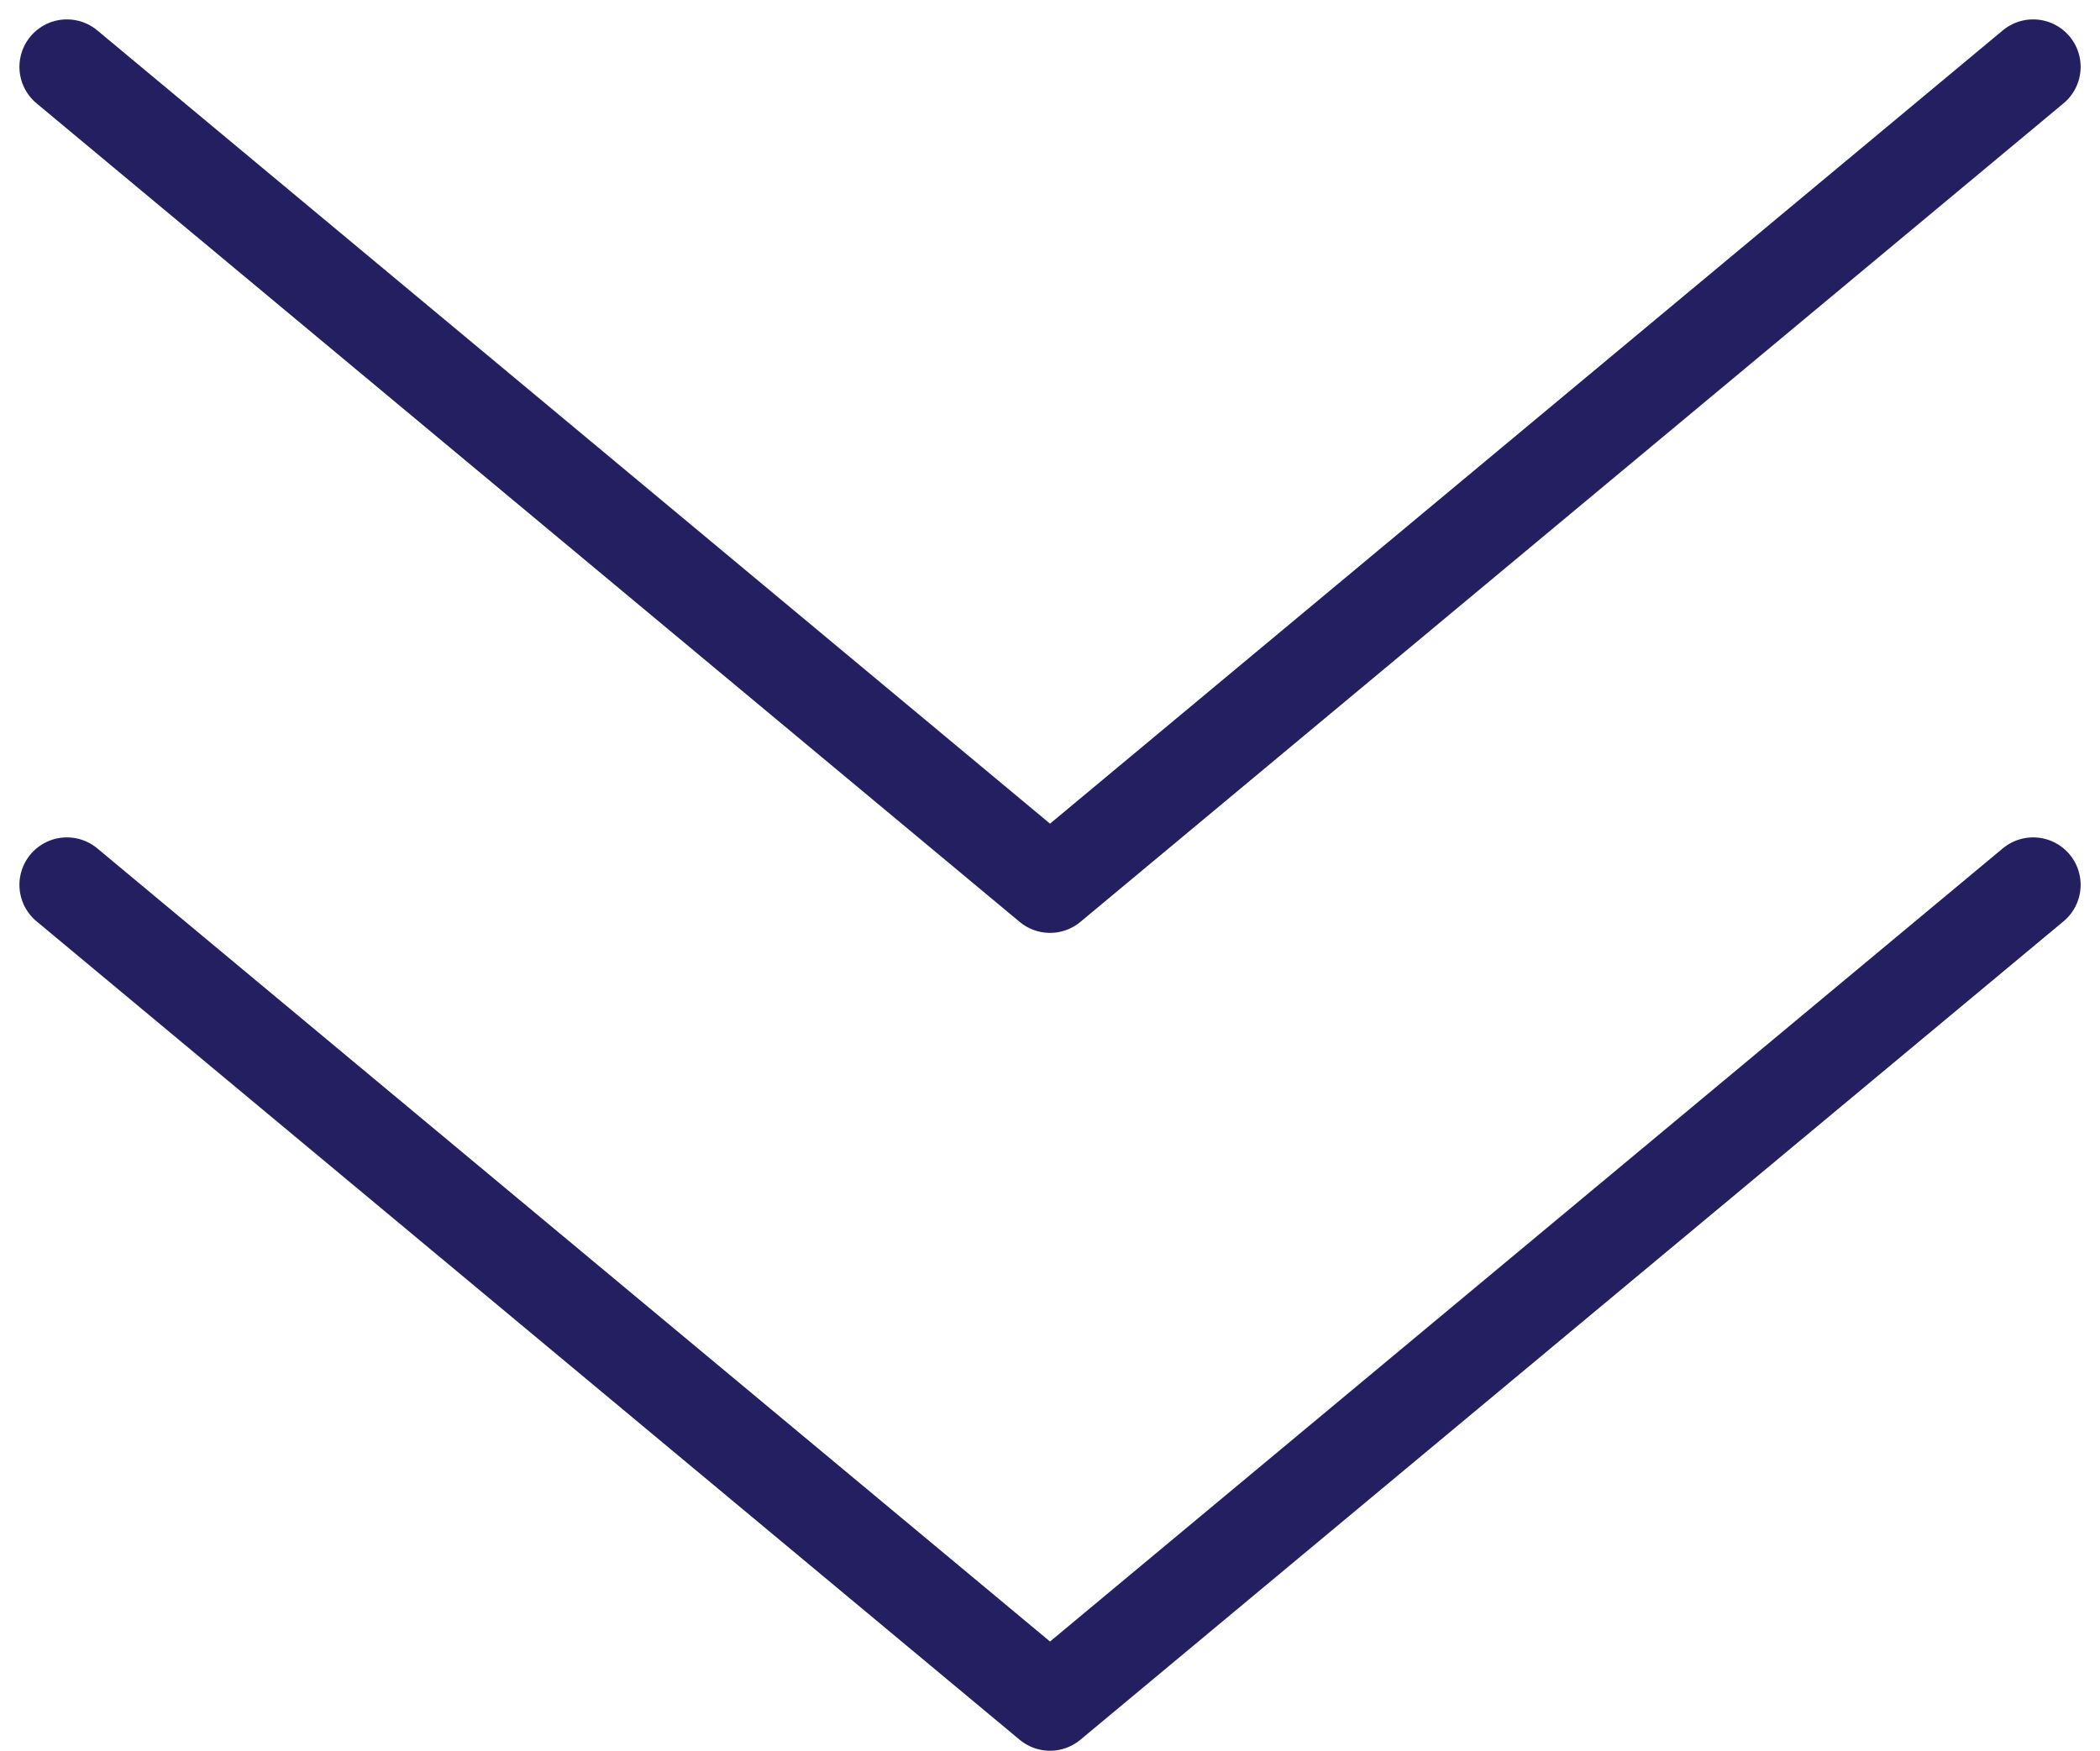
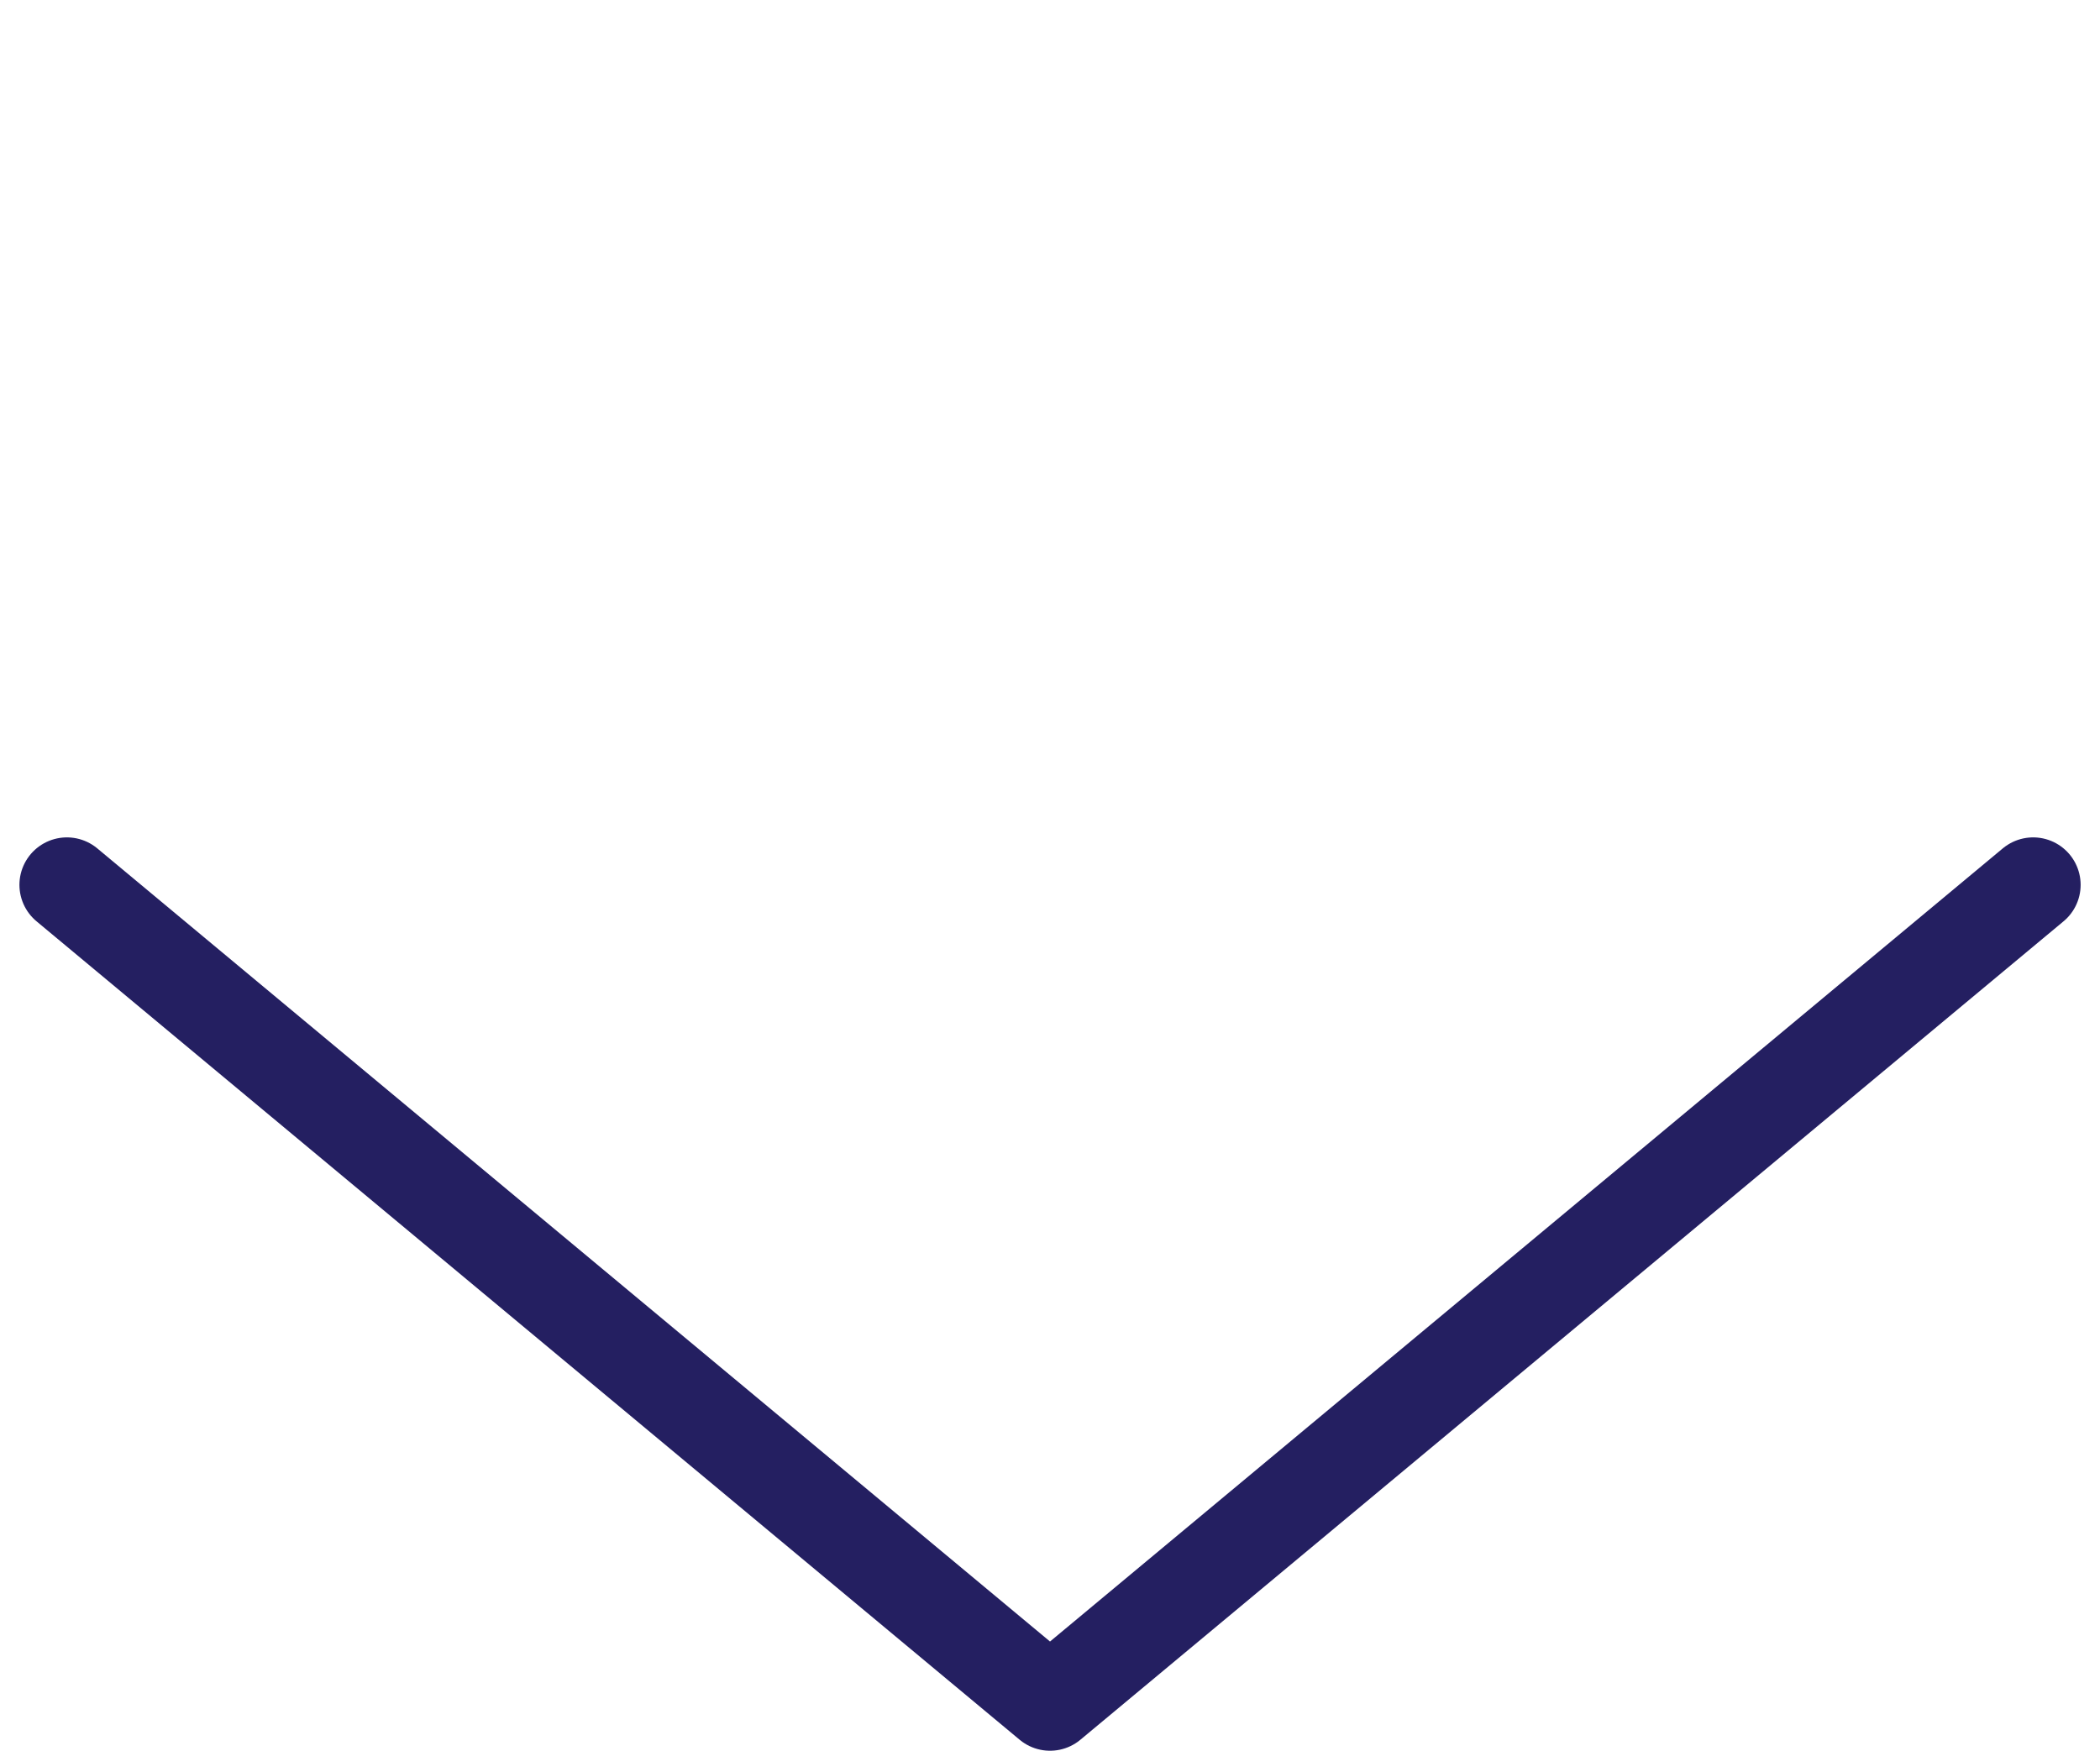
<svg xmlns="http://www.w3.org/2000/svg" width="66.359" height="55.339">
  <g fill="none" stroke="#241f61" stroke-linecap="round" stroke-linejoin="round" stroke-width="3">
    <path d="M64.247 27.967L33.18 53.835 2.114 27.967" />
-     <path d="M64.247 2.113L33.18 27.985 2.114 2.113" />
  </g>
</svg>